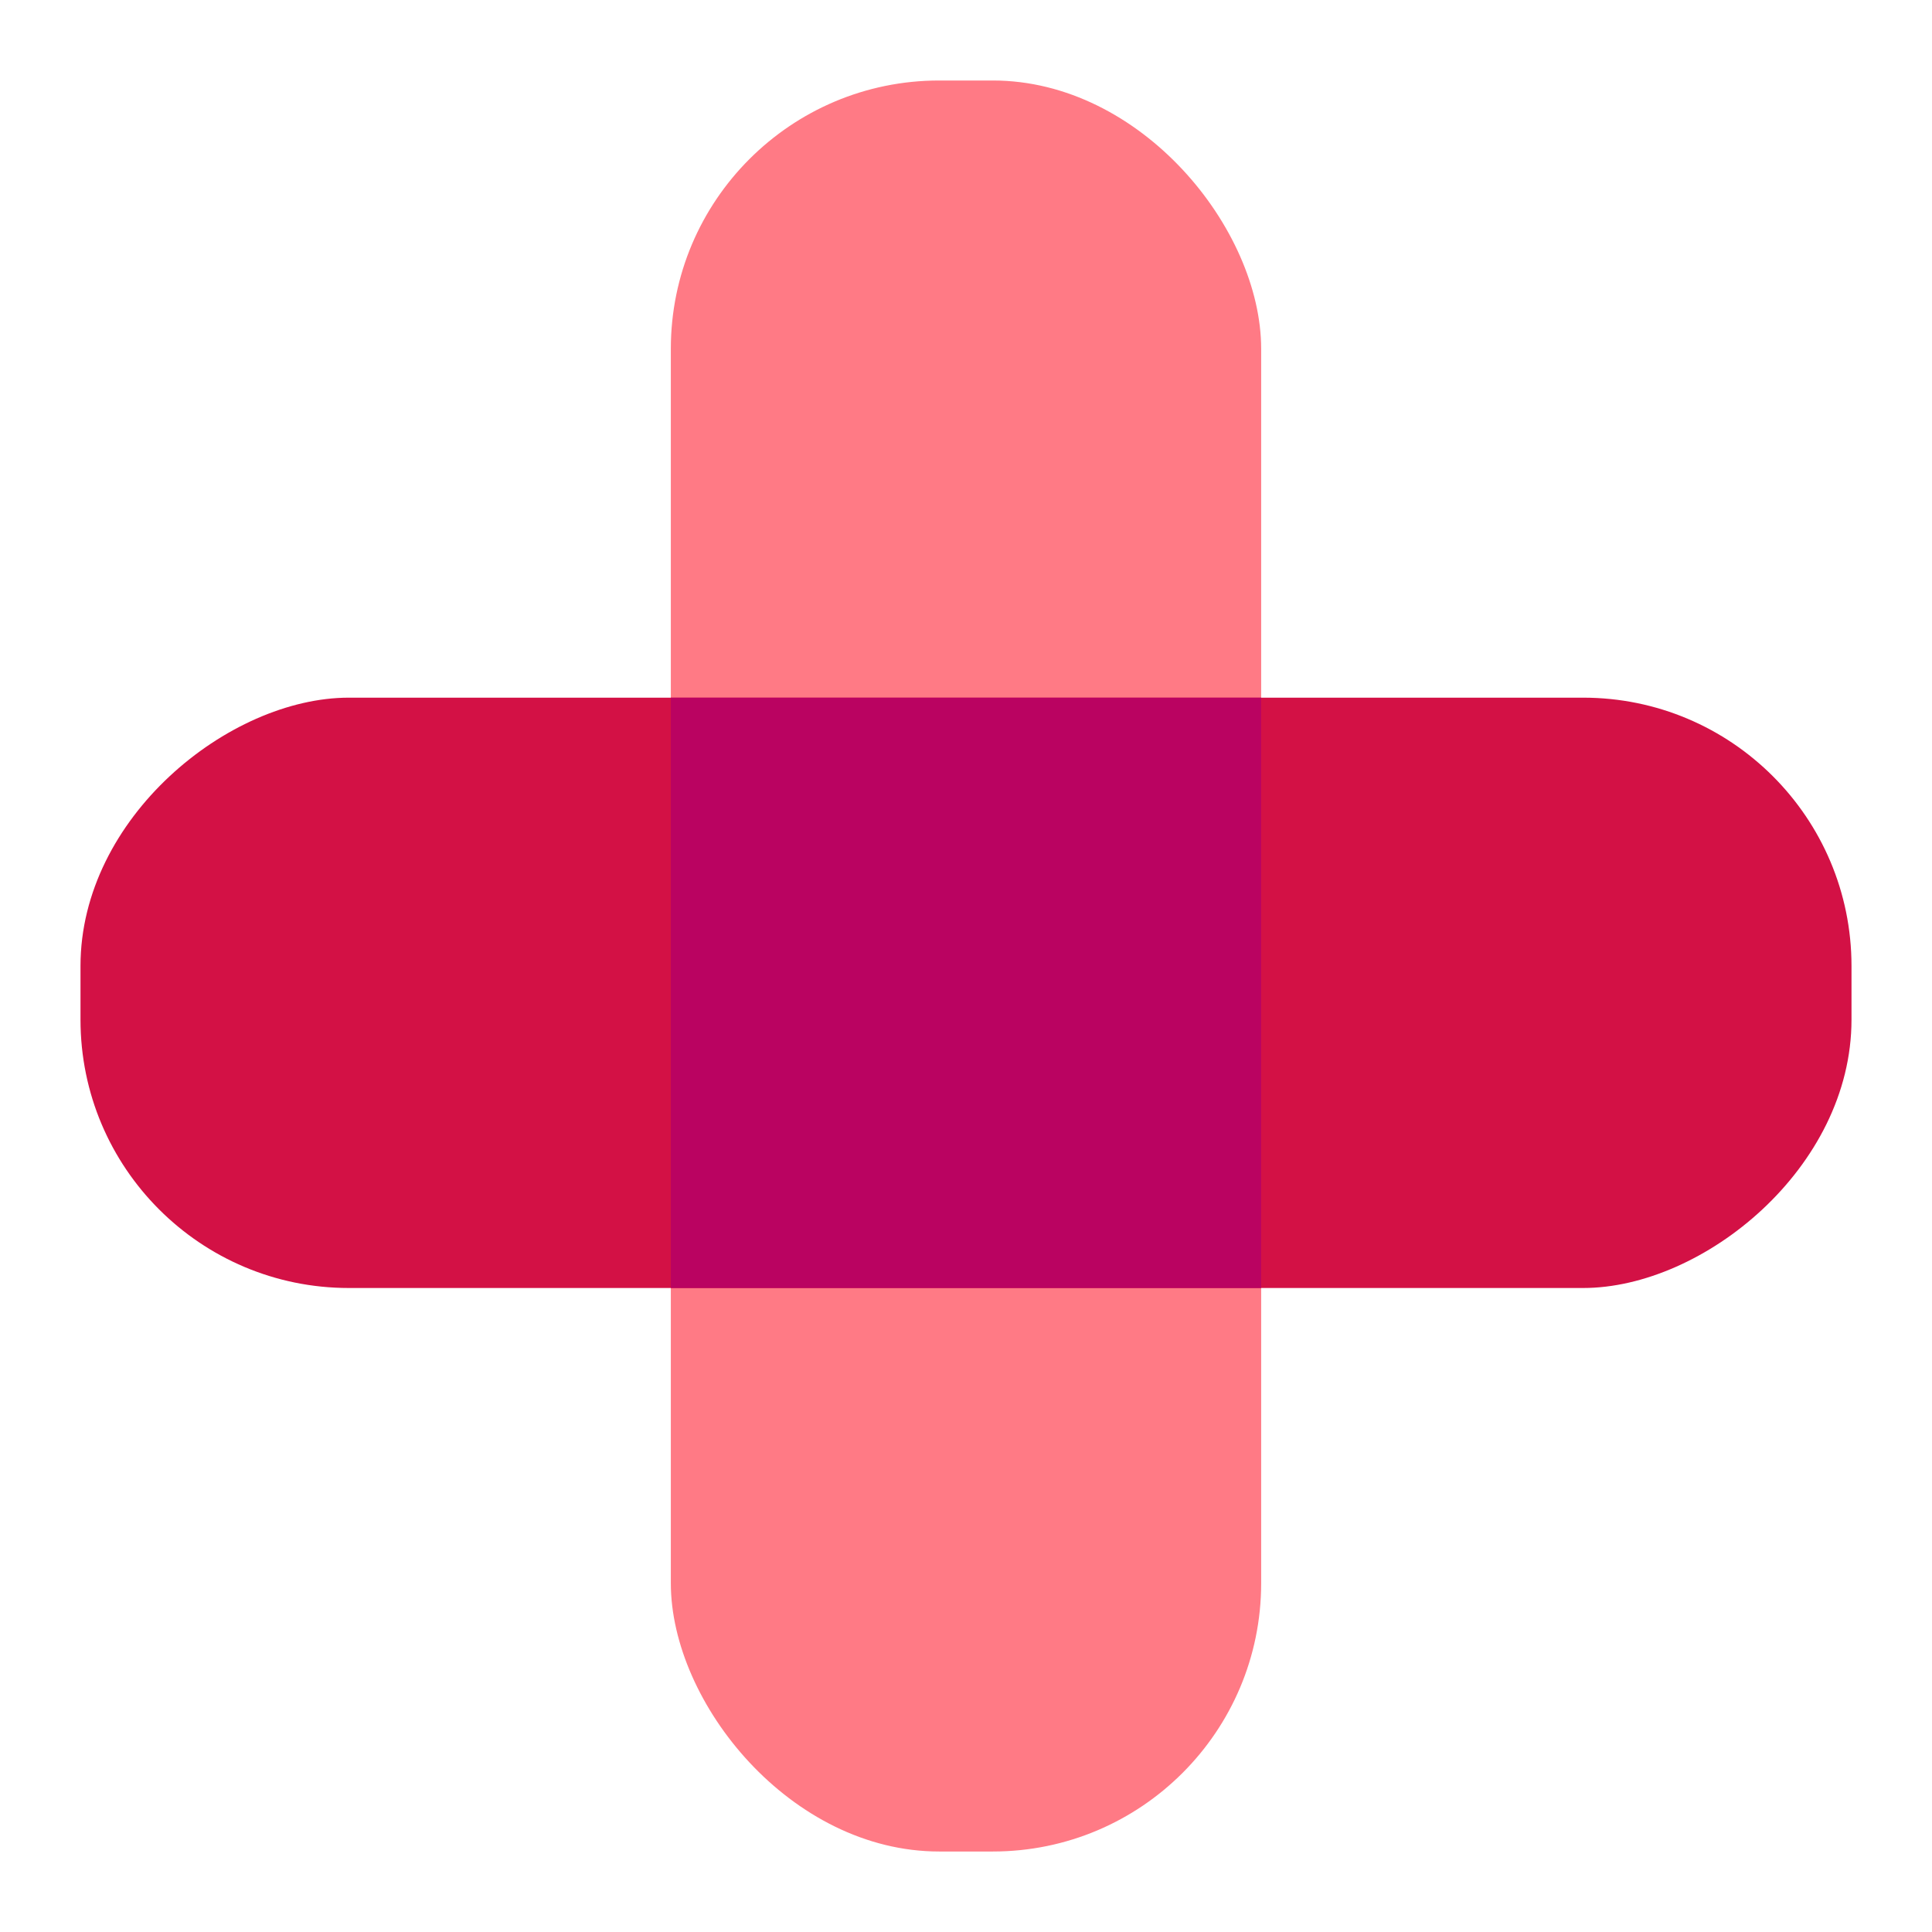
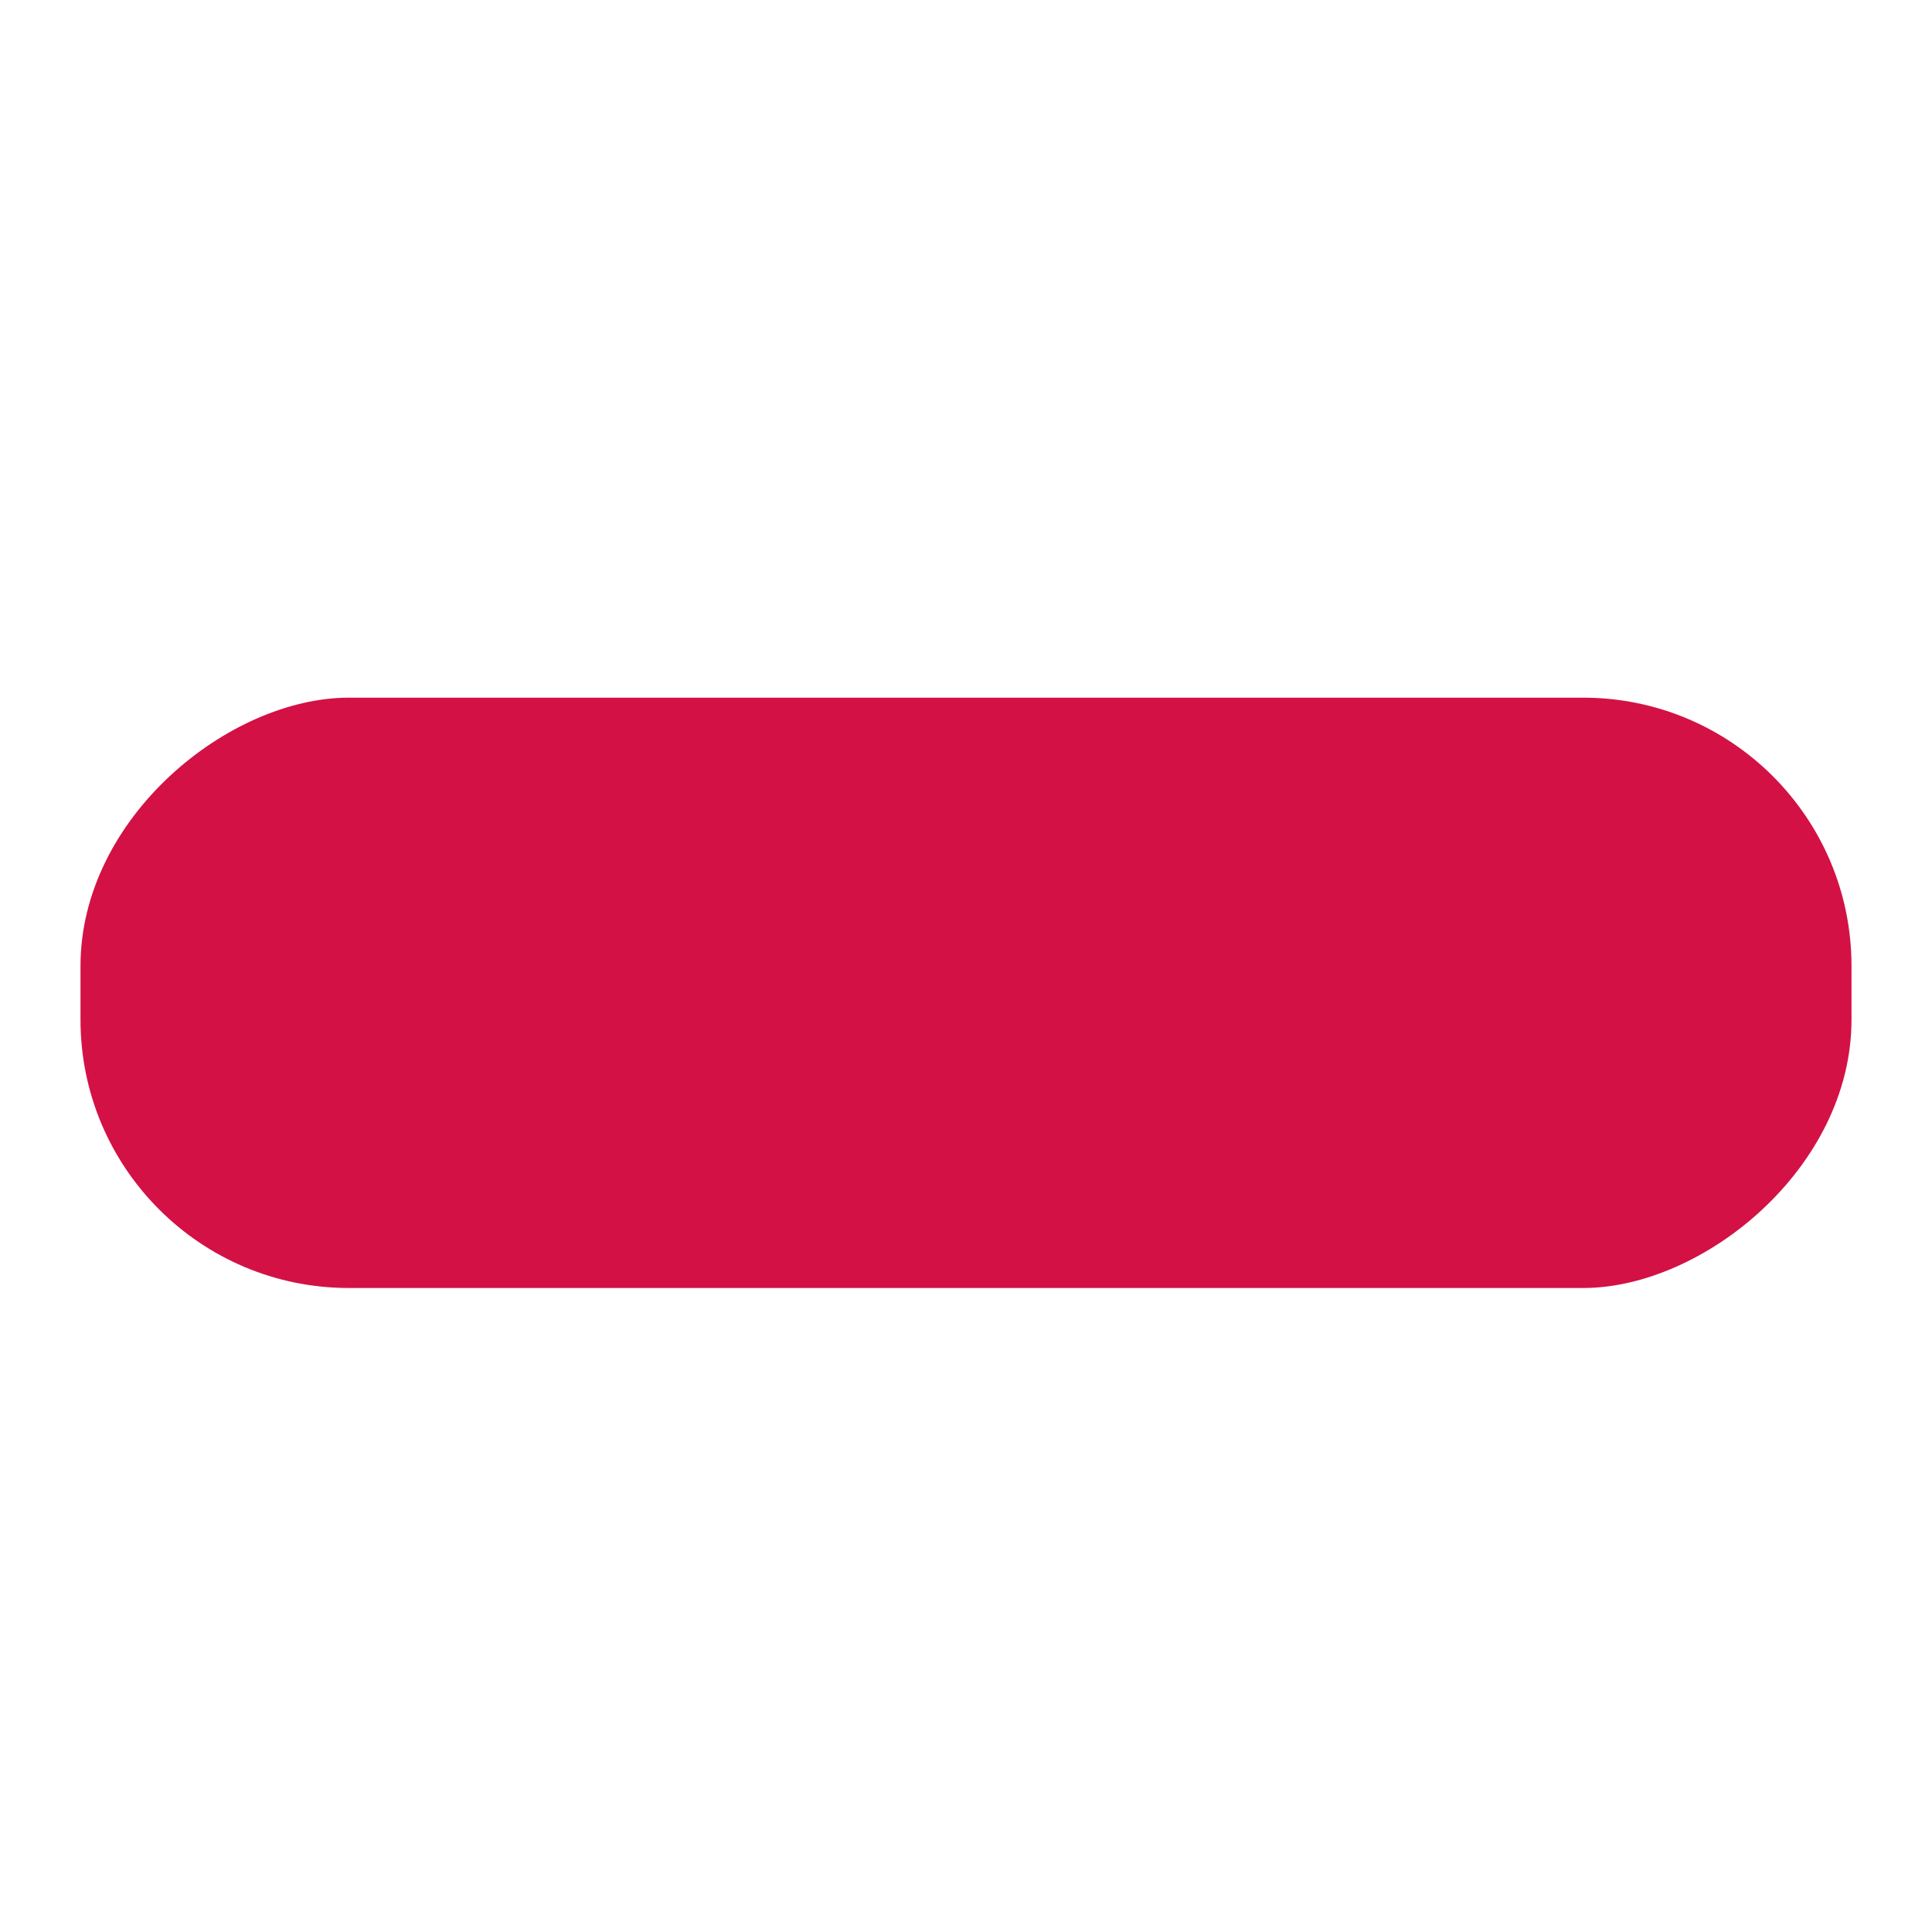
<svg xmlns="http://www.w3.org/2000/svg" width="72" height="72" viewBox="0 0 72 72" fill="none">
-   <rect x="25" y="3" width="22" height="66" rx="10" fill="#FF7A85" />
  <rect x="69" y="26" width="22" height="66" rx="10" transform="rotate(90 69 26)" fill="#D31145" />
-   <rect x="25" y="26" width="22" height="22" fill="#BA0361" />
</svg>